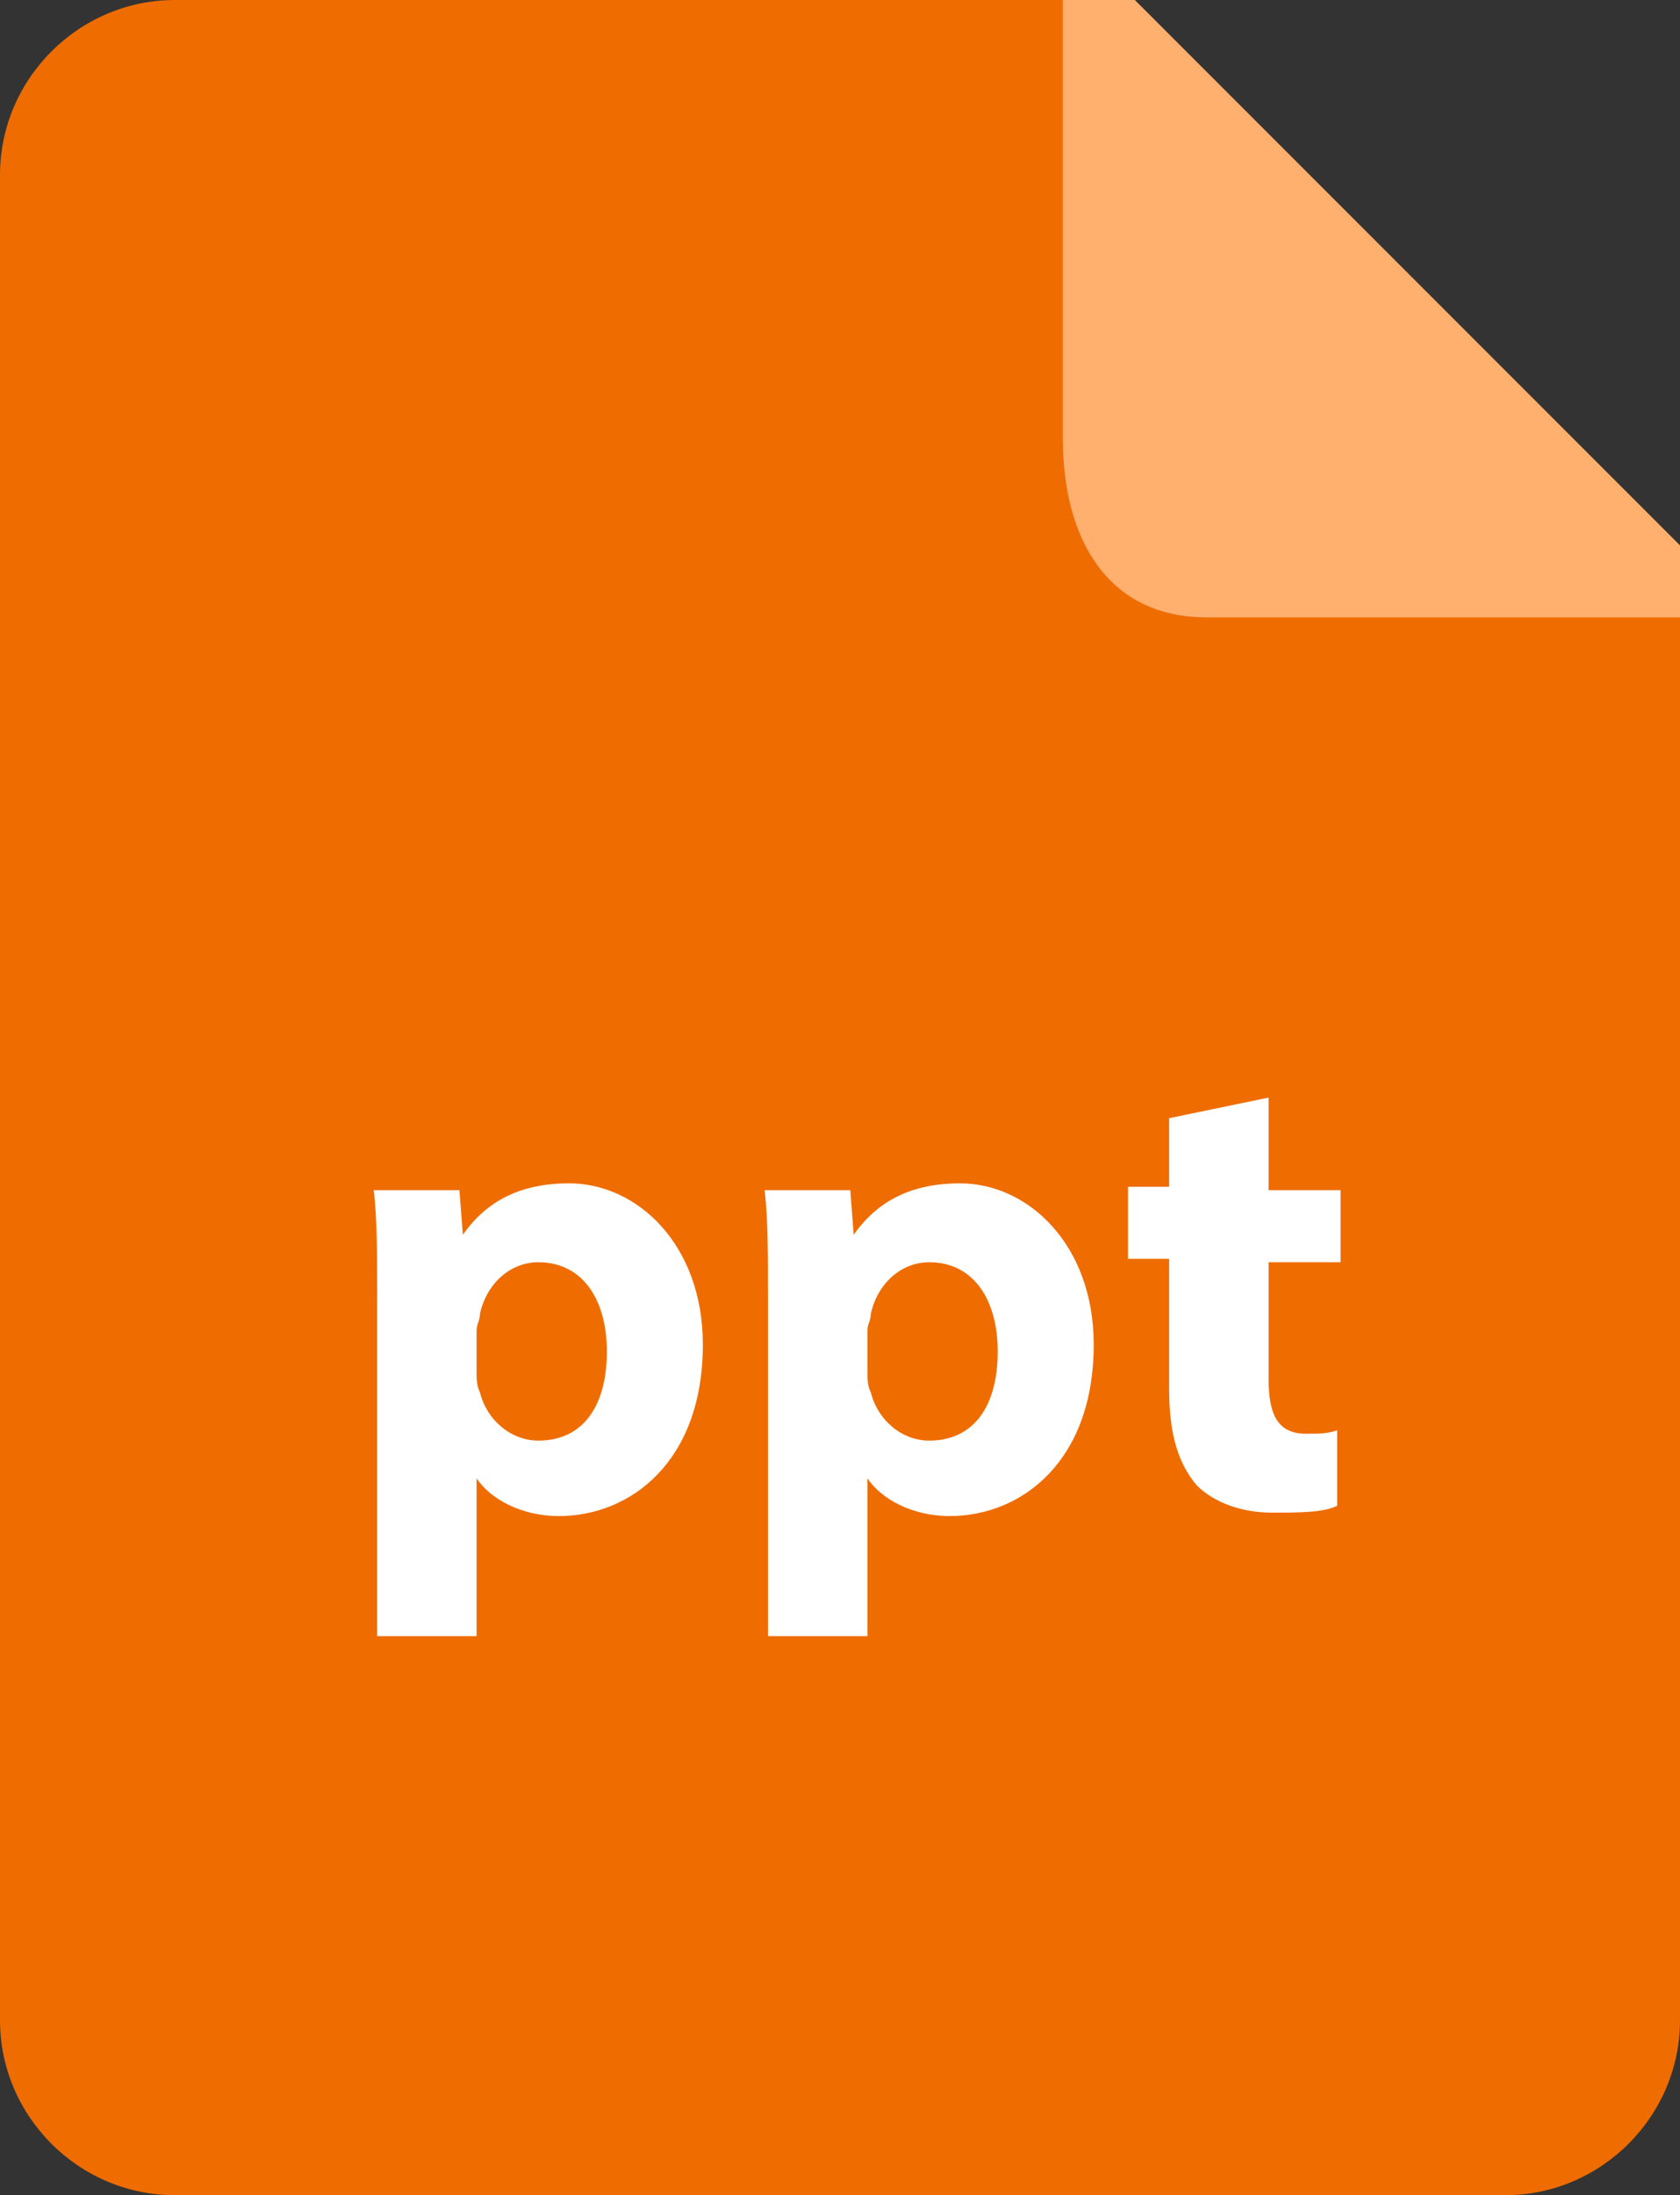
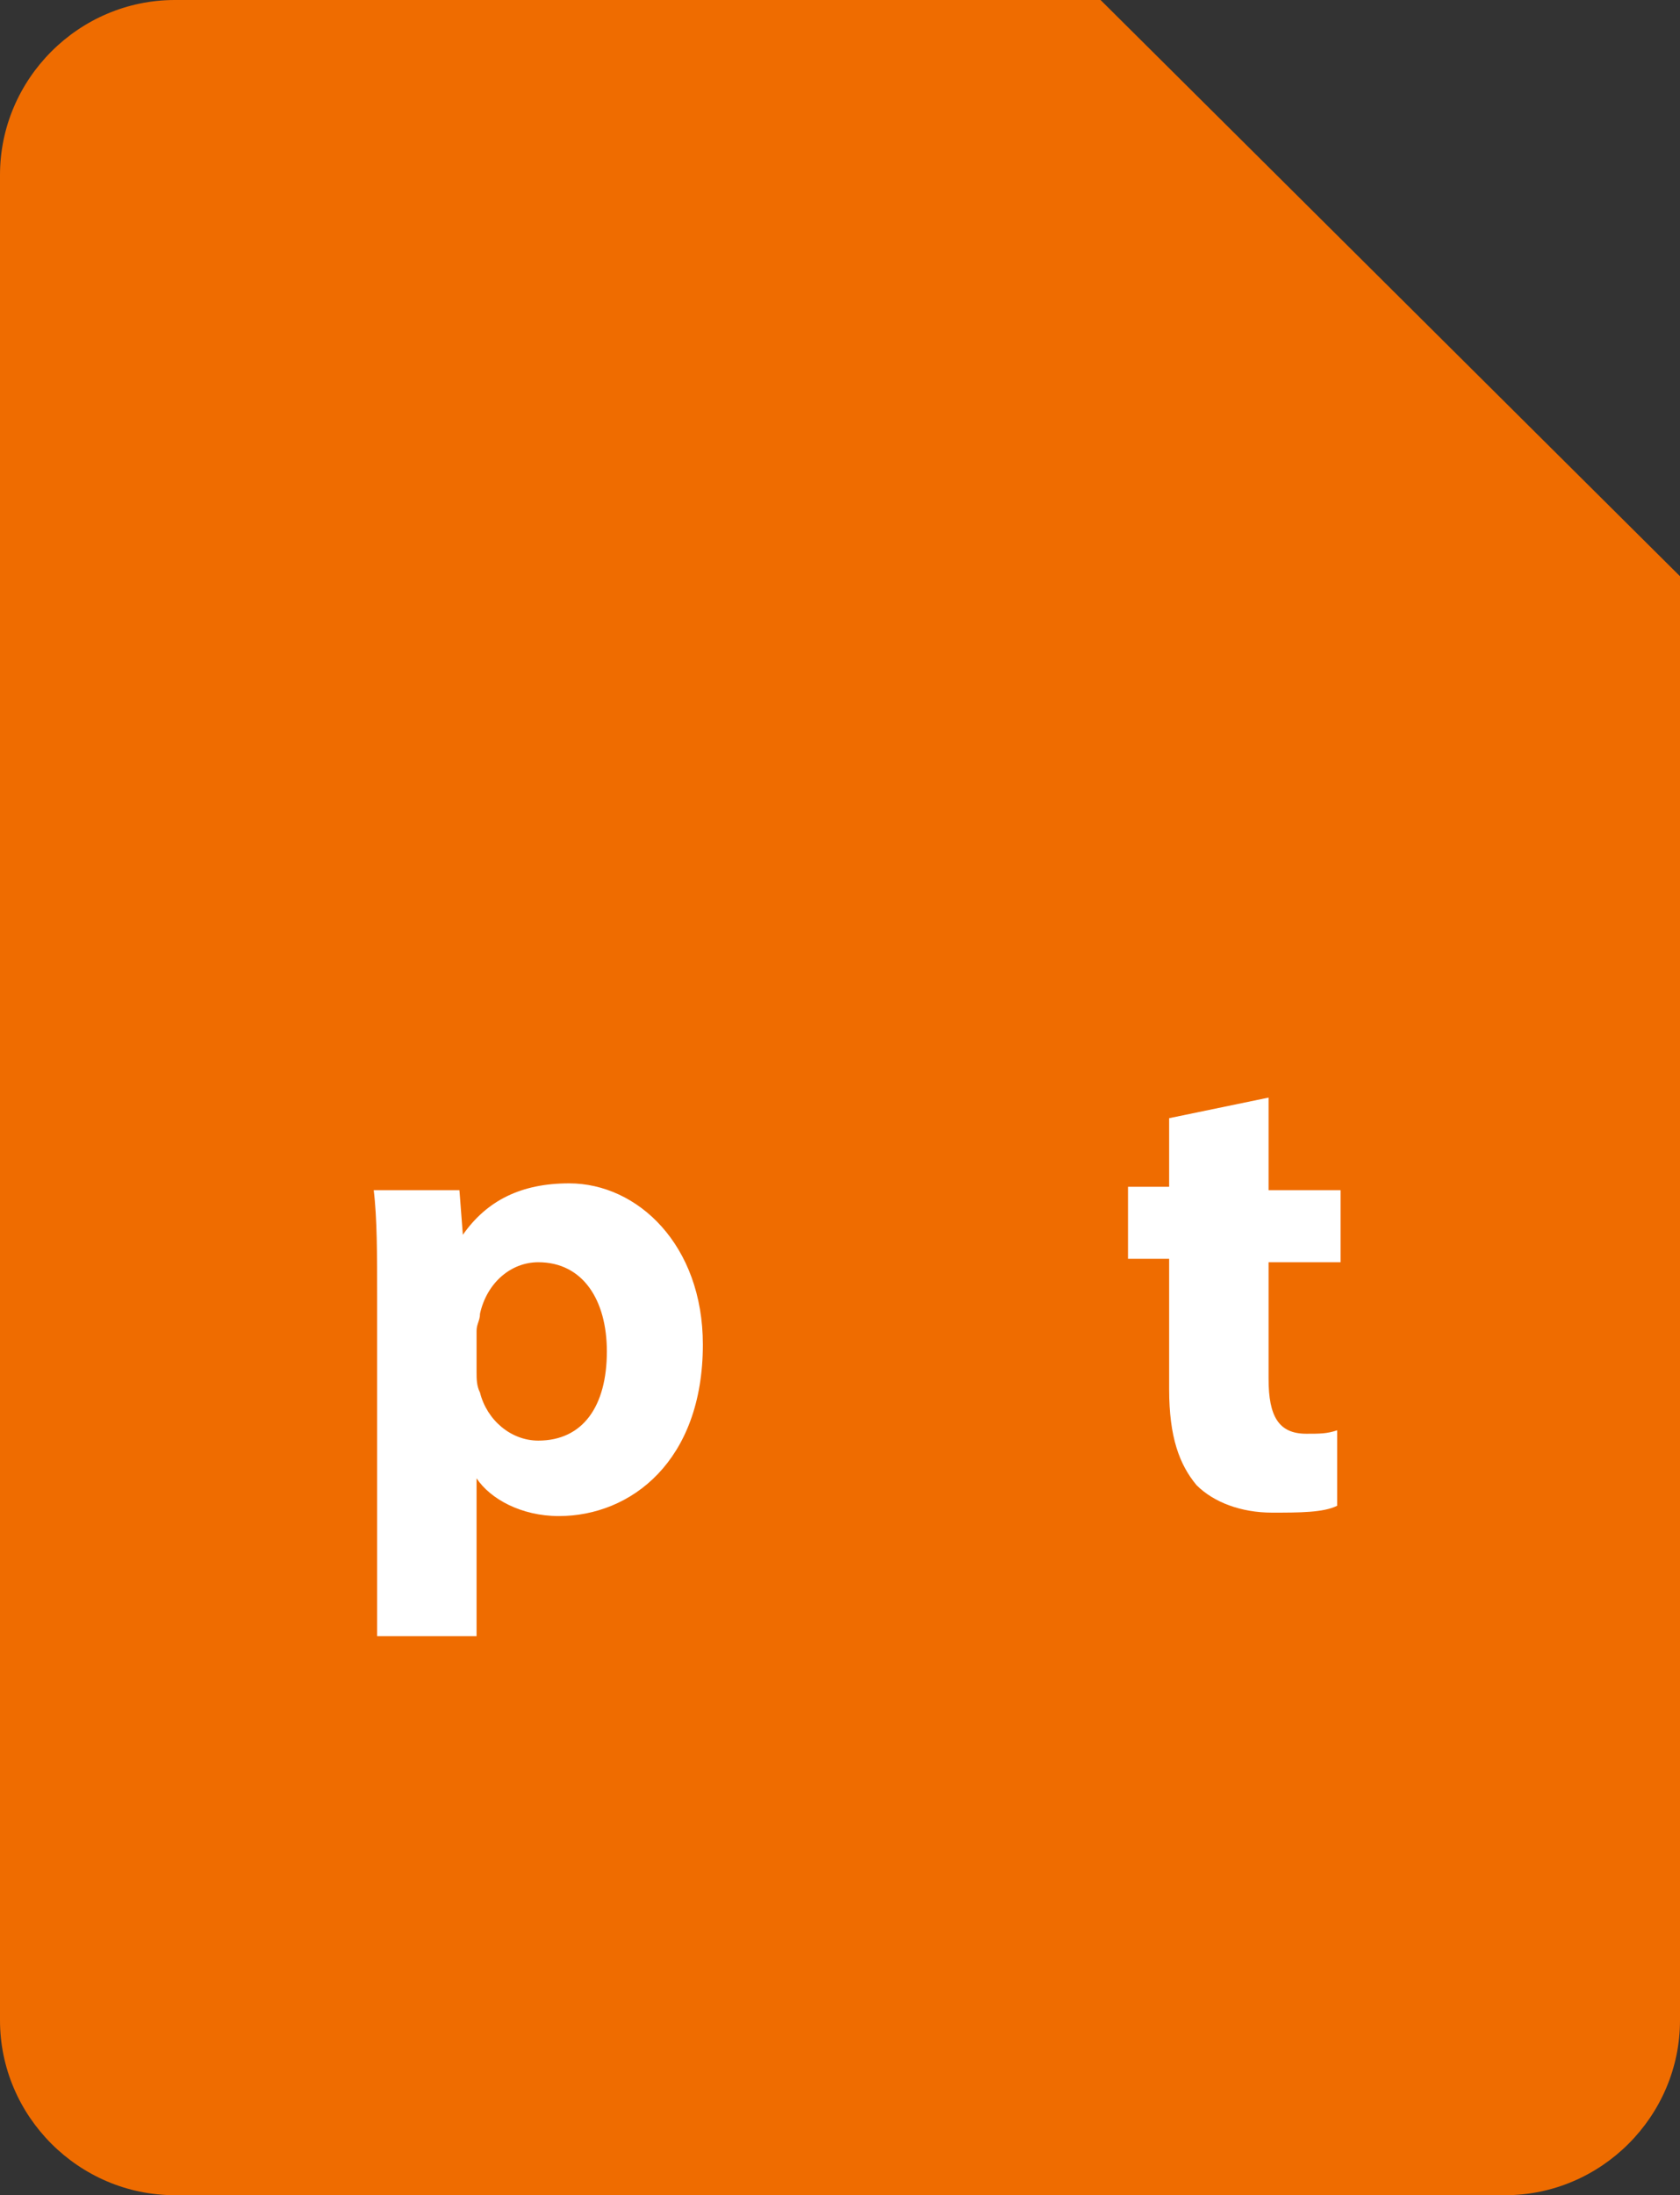
<svg xmlns="http://www.w3.org/2000/svg" version="1.1" id="Layer_1" x="0px" y="0px" viewBox="0 0 49 64" style="enable-background:new 0 0 49 64;" xml:space="preserve">
  <rect x="0" y="0" width="49" height="64" fill="#333333" stroke="none" />
  <style type="text/css">
	.st0{fill:#EF6C00;}
	.st1{fill:#FFAF6E;}
	.st2{fill:#FFFFFF;}
</style>
  <path class="st0" d="M49,16.8v42.1c0,2.8-2.3,5.1-5.1,5.1H5.1C2.3,64,0,61.7,0,58.9V5.1C0,2.3,2.3,0,5.1,0h27L49,16.8z" />
-   <path class="st1" d="M49,15.9V18H35.2c-2.9,0-4.2-2.3-4.2-5.2V0h2.1L49,15.9z" />
  <g>
    <path class="st2" d="M11,37.8c0-1.2,0-2.3-0.1-3.1h2.5l0.1,1.3l0,0c0.7-1,1.7-1.5,3.1-1.5c2,0,3.9,1.8,3.9,4.7c0,3.4-2.1,5-4.2,5   c-1.1,0-2-0.5-2.4-1.1l0,0v4.6H11C11,47.7,11,37.8,11,37.8z M13.9,40c0,0.2,0,0.4,0.1,0.6c0.2,0.8,0.9,1.4,1.7,1.4c1.3,0,2-1,2-2.6   c0-1.5-0.7-2.6-2-2.6c-0.8,0-1.5,0.6-1.7,1.5c0,0.2-0.1,0.3-0.1,0.5V40z" />
-     <path class="st2" d="M22.4,37.8c0-1.2,0-2.3-0.1-3.1h2.5l0.1,1.3l0,0c0.7-1,1.7-1.5,3.1-1.5c2,0,3.9,1.8,3.9,4.7c0,3.4-2.1,5-4.2,5   c-1.1,0-2-0.5-2.4-1.1l0,0v4.6h-2.9V37.8z M25.3,40c0,0.2,0,0.4,0.1,0.6c0.2,0.8,0.9,1.4,1.7,1.4c1.3,0,2-1,2-2.6   c0-1.5-0.7-2.6-2-2.6c-0.8,0-1.5,0.6-1.7,1.5c0,0.2-0.1,0.3-0.1,0.5V40z" />
    <path class="st2" d="M37,32v2.7h2.1v2.1H37v3.4c0,1.1,0.3,1.6,1.1,1.6c0.4,0,0.6,0,0.9-0.1v2.2c-0.4,0.2-1.1,0.2-1.9,0.2   c-0.9,0-1.7-0.3-2.2-0.8c-0.5-0.6-0.8-1.4-0.8-2.8v-3.8h-1.2v-2.1h1.2v-2L37,32z" />
  </g>
</svg>